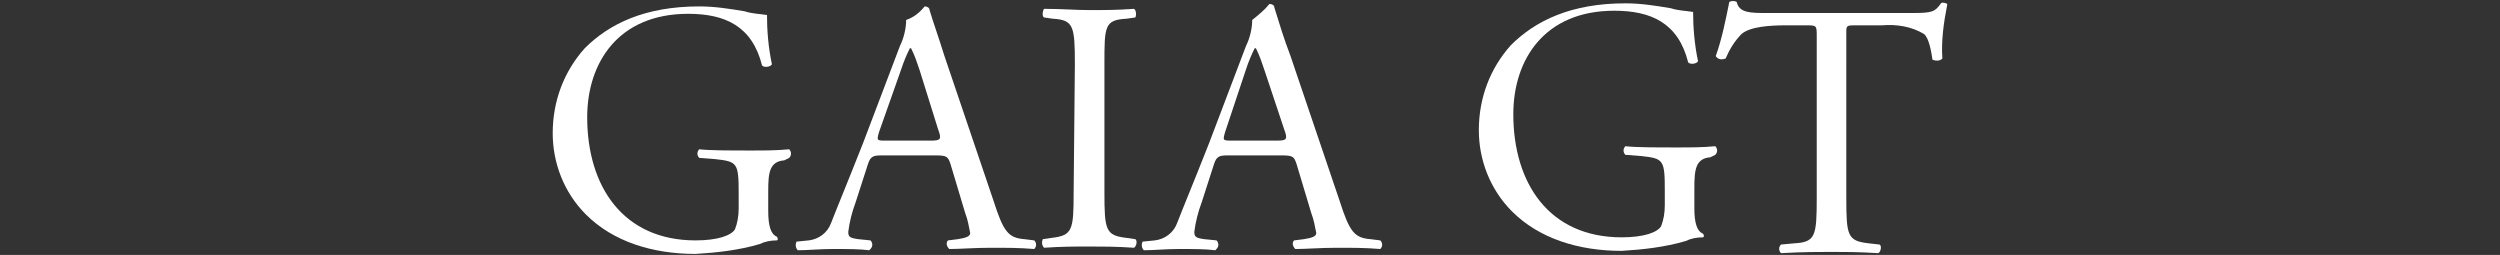
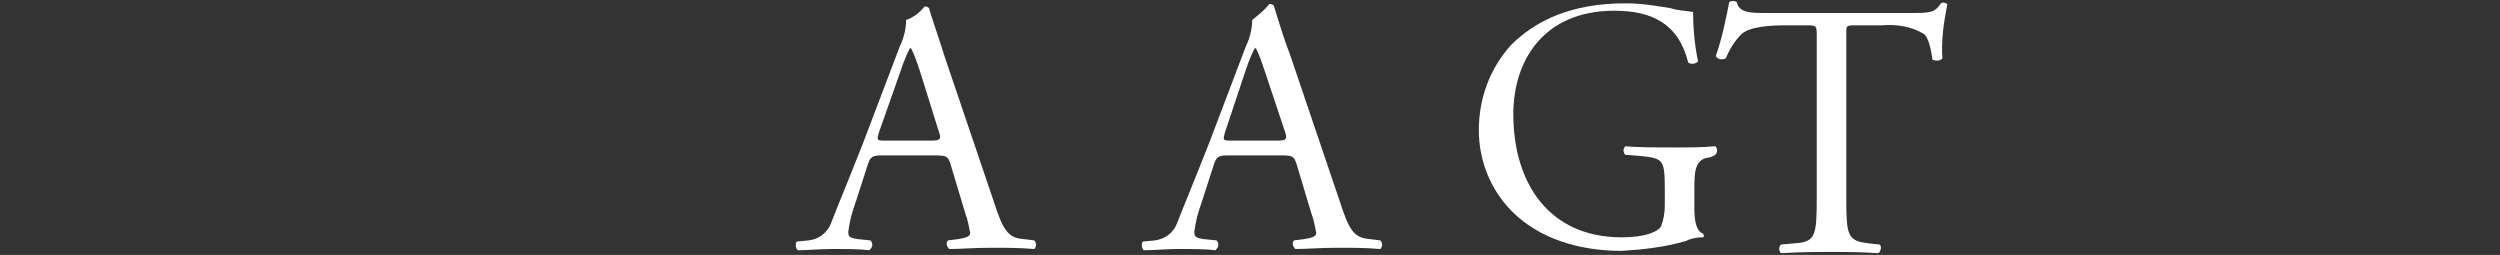
<svg xmlns="http://www.w3.org/2000/svg" version="1.1" id="グループ_10177" x="0px" y="0px" width="203px" height="20.7px" viewBox="0 0 203 20.7" enable-background="new 0 0 203 20.7" xml:space="preserve">
  <rect x="0" y="0" width="203" height="20.7" fill="#333333" stroke="none" />
  <rect x="12.1" fill="none" width="178.8" height="20.7" />
  <g id="グループ_10121" transform="translate(0 0)">
    <path id="パス_5417" fill="#FFFFFF" d="M59.286-21.117c0,1.201,0.2,1.9,0.7,2.101c0.1,0.101,0.1,0.3,0,0.3l0,0   c-0.5,0-1,0.1-1.4,0.301c-1.7,0.5-3.5,0.699-5.2,0.799c-3.5,0-6.7-1-8.9-3.199c-1.8-1.801-2.7-4.2-2.7-6.6c0-2.601,0.9-5,2.6-6.9   c2-2,4.9-3.4,9.3-3.4c1.3,0,2.5,0.2,3.7,0.4c0.6,0.2,1.2,0.2,1.8,0.3c0,1.2,0.1,2.6,0.4,4c-0.1,0.2-0.6,0.3-0.8,0.1   c-0.8-3.2-3-4.2-6-4.2c-5.7,0-8.2,4-8.2,8.4c0,5.599,2.9,10,8.8,10c1.8,0,2.9-0.4,3.2-0.9c0.2-0.5,0.3-1.1,0.3-1.699v-1.2   c0-2.5-0.1-2.601-1.9-2.8l-1.3-0.1c-0.2-0.201-0.2-0.5,0-0.701l0,0c0.8,0.101,2.5,0.101,4.2,0.101c1.1,0,2.1,0,3.1-0.101   c0.2,0.201,0.2,0.5,0,0.701l0,0l-0.4,0.199c-1.2,0.1-1.3,1-1.3,2.5V-21.117z" />
    <path id="パス_5418" fill="#FFFFFF" d="M74.086-24.916c-0.2-0.601-0.3-0.701-1.2-0.701h-4.4c-0.7,0-0.9,0.101-1.1,0.701l-1,3.1   c-0.3,0.8-0.5,1.6-0.6,2.4c0,0.399,0.1,0.5,0.8,0.6l1,0.1c0.2,0.2,0.2,0.5,0,0.7c0,0,0,0-0.1,0.101c-0.8-0.101-1.7-0.101-3-0.101   c-1,0-2,0.101-2.8,0.101c-0.2-0.201-0.2-0.5-0.1-0.701l1-0.1c0.8-0.1,1.5-0.6,1.8-1.4c0.5-1.299,1.3-3.199,2.6-6.5l3-7.899   c0.3-0.6,0.5-1.4,0.5-2.1c0.6-0.2,1.1-0.6,1.5-1.1c0.2,0,0.4,0.1,0.4,0.3c0.3,1,0.8,2.4,1.2,3.7l4,11.8c0.8,2.5,1.2,3,2.5,3.1   l0.8,0.1c0.2,0.2,0.2,0.5,0,0.7c-1.2-0.101-2.2-0.101-3.5-0.101c-1.4,0-2.5,0.101-3.4,0.101c-0.2-0.2-0.3-0.5-0.1-0.7l0,0l0.8-0.1   c0.6-0.1,1-0.2,1-0.5c-0.1-0.5-0.2-1.1-0.4-1.6L74.086-24.916z M68.286-27.517c-0.2,0.7-0.2,0.7,0.6,0.7h3.6c0.8,0,0.9-0.1,0.6-0.9   l-1.5-4.8c-0.2-0.6-0.4-1.2-0.7-1.8h-0.1c-0.3,0.6-0.5,1.1-0.7,1.7L68.286-27.517z" />
    <path id="パス_5419" fill="#FFFFFF" d="M84.186-33.017c0-3.1-0.1-3.6-1.8-3.7l-0.7-0.1c-0.2-0.1-0.1-0.6,0-0.7   c1.5,0,2.5,0.1,3.7,0.1c1.2,0,2.2,0,3.6-0.1c0.2,0.1,0.2,0.6,0.1,0.7l-0.7,0.1c-1.8,0.1-1.8,0.6-1.8,3.7v10.399   c0,3.101,0.1,3.5,1.8,3.701l0.7,0.1c0.2,0.1,0.1,0.6-0.1,0.699c-1.5-0.1-2.5-0.1-3.6-0.1c-1.2,0-2.2,0-3.7,0.1   c-0.2-0.199-0.2-0.5-0.1-0.699l0.7-0.1c1.7-0.201,1.8-0.601,1.8-3.701L84.186-33.017z" />
    <path id="パス_5420" fill="#FFFFFF" d="M102.186-24.916c-0.2-0.601-0.3-0.701-1.2-0.701h-4.4c-0.7,0-0.9,0.101-1.1,0.701l-1,3.1   c-0.3,0.8-0.5,1.6-0.6,2.4c0,0.399,0.1,0.5,0.8,0.6l1,0.1c0.2,0.2,0.2,0.5,0,0.7c0,0,0,0-0.1,0.101c-0.8-0.101-1.7-0.101-3-0.101   c-1,0-2,0.101-2.8,0.101c-0.2-0.201-0.2-0.5-0.1-0.701l1-0.1c0.8-0.1,1.5-0.6,1.8-1.4c0.5-1.299,1.3-3.199,2.6-6.5l3-7.899   c0.3-0.6,0.5-1.4,0.5-2.1c0.5-0.4,1-0.8,1.4-1.3c0.2,0,0.4,0.1,0.4,0.3c0.4,1.3,0.8,2.6,1.3,3.9l4,11.8c0.801,2.5,1.2,3,2.5,3.1   l0.801,0.1c0.199,0.2,0.199,0.5,0,0.7c-1.2-0.101-2.2-0.101-3.5-0.101c-1.4,0-2.5,0.101-3.4,0.101c-0.2-0.2-0.3-0.5-0.1-0.7l0,0   l0.8-0.1c0.6-0.1,1-0.2,1-0.5c-0.101-0.5-0.2-1.1-0.4-1.6L102.186-24.916z M96.386-27.517c-0.2,0.7-0.2,0.7,0.6,0.7h3.6   c0.8,0,0.9-0.1,0.6-0.9l-1.6-4.8c-0.2-0.6-0.4-1.2-0.7-1.8h-0.1c-0.3,0.6-0.5,1.1-0.7,1.7L96.386-27.517z" />
    <path id="パス_5421" fill="#FFFFFF" d="M122.386-17.717c-1.6,0-3.2-0.3-4.6-1.1c-0.5-1.301-0.7-2.7-0.8-4.1   c0.1-0.201,0.6-0.301,0.699-0.101c0.4,1.5,1.601,4.399,5,4.399c1.801,0.201,3.5-1.1,3.601-3c0-0.1,0-0.299,0-0.399   c0.1-1.7-0.9-3.3-2.4-4.101l-2.8-1.799c-1.8-1-3-2.9-3.2-5c0-2.8,2.2-5,6-5c0.9,0,1.8,0.1,2.7,0.4c0.3,0.1,0.7,0.1,1,0.2   c0.3,1.2,0.5,2.4,0.5,3.6c-0.1,0.2-0.6,0.3-0.7,0.1c-0.399-1.4-1.2-3.3-4-3.3c-2.899,0-3.5,1.9-3.5,3.2c0,1.7,1.4,2.9,2.5,3.6   l2.3,1.5c1.801,1.1,3.7,2.8,3.7,5.6C128.686-19.816,126.186-17.717,122.386-17.717" />
-     <path id="パス_5422" fill="#FFFFFF" d="M136.286-22.517c0,3.101,0.1,3.5,1.899,3.7l0.801,0.1c0.199,0.2,0.1,0.5-0.101,0.7   c-1.7-0.101-2.6-0.101-3.8-0.101s-2.3,0-3.6,0.101c-0.2-0.2-0.2-0.5-0.101-0.7l0.601-0.1c1.699-0.2,1.8-0.6,1.8-3.7v-10.8   c0-2.5-0.101-3-1.4-3.1l-1.1-0.1c-0.2-0.2-0.2-0.5,0-0.7l0,0c1.899-0.2,3.899-0.3,5.8-0.2c1.9-0.1,3.9,0.3,5.6,1.2   c1.5,1,2.4,2.6,2.301,4.4c0.1,2-1.101,3.8-2.9,4.699c-1.3,0.601-2.6,0.9-4,0.9c-0.2-0.1-0.2-0.5,0-0.6c3.2-0.6,4.3-2.4,4.3-4.9   c0.2-2.4-1.5-4.5-3.899-4.7c-0.301,0-0.5,0-0.801,0c-1.6,0-1.6,0.1-1.6,1.1L136.286-22.517z" />
-     <path id="パス_5423" fill="#FFFFFF" d="M147.586-27.617c-0.1-5.6,4.3-10.2,9.9-10.3c0.199,0,0.3,0,0.5,0   c6.8,0,10.199,4.9,10.199,10c0.101,5.5-4.3,10.1-9.8,10.2c-0.1,0-0.3,0-0.399,0C151.486-17.717,147.586-22.316,147.586-27.617    M165.286-27.017c0-4.8-2.101-10-7.7-10c-3,0-7,2.1-7,8.5c0,4.3,2.1,9.899,7.9,9.899C161.886-18.617,165.286-21.217,165.286-27.017   " />
-     <path id="パス_5424" fill="#FFFFFF" d="M173.286-33.017c0-2.8-0.101-3.3-1.3-3.4l-0.9-0.1c-0.2-0.2-0.2-0.5,0-0.7l0,0   c1.6-0.1,3.7-0.2,6.5-0.2c1.7-0.1,3.4,0.2,4.9,0.9c1.6,0.8,2.5,2.4,2.399,4.1c-0.1,2.2-1.5,4.2-3.7,4.9c-0.1,0.2,0,0.5,0.101,0.7   c2.3,3.8,3.899,6.1,5.899,7.8c0.601,0.5,1.301,0.8,2,0.8c0.101,0.1,0.2,0.2,0.101,0.301c0,0,0,0.1-0.101,0.1   c-0.399,0.1-0.899,0.199-1.3,0.1c-2.5,0-4-0.699-6.1-3.699c-0.8-1.101-2-3.101-2.9-4.4c-0.399-0.7-1.3-1.1-2.1-0.9   c-1.3,0-1.4,0-1.4,0.6v3.701c0,3.1,0.101,3.399,1.8,3.699l0.601,0.1c0.2,0.201,0.1,0.5-0.101,0.701c-1.3-0.101-2.3-0.101-3.5-0.101   c-1.199,0-2.3,0-3.699,0.101c-0.2-0.201-0.2-0.5-0.101-0.701l0.7-0.1c1.7-0.199,1.8-0.6,1.8-3.699L173.286-33.017z M175.686-28.816   c0,0.3,0,0.7,0.101,1c0.1,0.1,0.5,0.1,2,0.1c1.1,0.1,2.1-0.2,3-0.8c1.1-0.9,1.6-2.3,1.5-3.6c0.1-2.4-1.7-4.4-4.101-4.5   c-0.199,0-0.399,0-0.6,0c-1.8,0-1.9,0.1-1.9,0.9V-28.816z" />
    <path id="パス_5425" fill="#FFFFFF" d="M199.186-22.517c0,3.101,0.101,3.5,1.801,3.7l0.899,0.1c0.2,0.1,0.101,0.6-0.1,0.7   c-1.7-0.101-2.7-0.101-3.8-0.101c-1.2,0-2.2,0-4.101,0.101c-0.2-0.2-0.2-0.5,0-0.7l0,0l1.101-0.1c1.699-0.1,1.8-0.6,1.8-3.7v-13.1   c0-0.9,0-0.9-0.9-0.9h-1.6c-1.3,0-2.9,0.1-3.601,0.7c-0.6,0.6-1,1.3-1.3,2c-0.3,0.1-0.6,0.1-0.8-0.2c0.5-1.4,0.8-2.9,1.1-4.4   c0.2-0.1,0.4-0.1,0.601,0c0.2,0.9,1.1,0.9,2.5,0.9h11.8c1.6,0,1.8-0.1,2.3-0.8c0.101-0.1,0.5,0,0.5,0.1c-0.3,1.5-0.5,3-0.399,4.4   c-0.2,0.2-0.5,0.2-0.801,0.1c-0.1-0.7-0.3-1.8-0.699-2.1c-1-0.6-2.2-0.8-3.4-0.7h-2.1c-0.9,0-0.801,0-0.801,1V-22.517z" />
    <path id="パス_5426" fill="#FFFFFF" d="M214.286-17.717c-1.601,0-3.2-0.3-4.601-1.1c-0.5-1.301-0.699-2.7-0.8-4.1   c0.101-0.201,0.601-0.301,0.7-0.101c0.4,1.5,1.6,4.399,5,4.399c1.8,0.201,3.5-1.1,3.6-3c0-0.1,0-0.299,0-0.399   c0.101-1.7-0.899-3.3-2.399-4.101l-2.8-1.799c-1.801-1-3-2.9-3.2-5c0-2.8,2.2-5,6-5c0.899,0,1.8,0.1,2.7,0.4   c0.3,0.1,0.699,0.1,1,0.2c0.3,1.2,0.5,2.4,0.5,3.6c-0.101,0.2-0.601,0.3-0.7,0.1c-0.4-1.4-1.2-3.3-4-3.3c-2.9,0-3.5,1.9-3.5,3.2   c0,1.7,1.399,2.9,2.5,3.6l2.3,1.5c1.8,1.1,3.7,2.8,3.7,5.6C220.486-19.916,218.086-17.717,214.286-17.717" />
  </g>
  <g>
-     <path id="パス_5417_1_" fill="#FFFFFF" d="M62.38,17.118c0,1.201,0.2,1.9,0.7,2.101c0.1,0.101,0.1,0.3,0,0.3l0,0   c-0.5,0-1,0.1-1.4,0.301c-1.7,0.5-3.5,0.699-5.2,0.799c-3.5,0-6.7-1-8.9-3.199c-1.8-1.801-2.7-4.2-2.7-6.6c0-2.601,0.9-5,2.6-6.9   c2-2,4.9-3.399,9.3-3.399c1.3,0,2.5,0.199,3.7,0.399c0.6,0.2,1.2,0.2,1.8,0.3c0,1.2,0.1,2.601,0.4,4c-0.1,0.2-0.6,0.301-0.8,0.101   c-0.8-3.2-3-4.2-6-4.2c-5.7,0-8.2,4-8.2,8.4c0,5.599,2.9,9.999,8.8,9.999c1.8,0,2.9-0.4,3.2-0.9c0.2-0.5,0.3-1.1,0.3-1.699v-1.2   c0-2.5-0.1-2.601-1.9-2.8l-1.3-0.1c-0.2-0.201-0.2-0.5,0-0.701l0,0c0.8,0.101,2.5,0.101,4.2,0.101c1.1,0,2.1,0,3.1-0.101   c0.2,0.201,0.2,0.5,0,0.701l0,0l-0.4,0.199c-1.2,0.1-1.3,1-1.3,2.5V17.118z" />
    <path id="パス_5418_1_" fill="#FFFFFF" d="M77.18,13.319c-0.2-0.601-0.3-0.701-1.2-0.701h-4.4c-0.7,0-0.9,0.101-1.1,0.701l-1,3.1   c-0.3,0.8-0.5,1.6-0.6,2.4c0,0.399,0.1,0.5,0.8,0.6l1,0.1c0.2,0.2,0.2,0.5,0,0.7c0,0,0,0-0.1,0.101c-0.8-0.101-1.7-0.101-3-0.101   c-1,0-2,0.101-2.8,0.101c-0.2-0.201-0.2-0.5-0.1-0.701l1-0.1c0.8-0.1,1.5-0.6,1.8-1.4c0.5-1.299,1.3-3.199,2.6-6.5l3-7.899   c0.3-0.6,0.5-1.399,0.5-2.1c0.6-0.2,1.1-0.6,1.5-1.1c0.2,0,0.4,0.1,0.4,0.3c0.3,1,0.8,2.399,1.2,3.7l4,11.8c0.8,2.5,1.2,3,2.5,3.1   l0.8,0.1c0.2,0.2,0.2,0.5,0,0.7c-1.2-0.101-2.2-0.101-3.5-0.101c-1.4,0-2.5,0.101-3.4,0.101c-0.2-0.2-0.3-0.5-0.1-0.7l0,0l0.8-0.1   c0.6-0.1,1-0.2,1-0.5c-0.1-0.5-0.2-1.1-0.4-1.6L77.18,13.319z M71.38,10.718c-0.2,0.7-0.2,0.7,0.6,0.7h3.6c0.8,0,0.9-0.1,0.6-0.899   l-1.5-4.801c-0.2-0.6-0.4-1.199-0.7-1.8h-0.1c-0.3,0.601-0.5,1.101-0.7,1.7L71.38,10.718z" />
-     <path id="パス_5419_1_" fill="#FFFFFF" d="M87.28,5.218c0-3.1-0.1-3.6-1.8-3.699l-0.7-0.101c-0.2-0.1-0.1-0.6,0-0.7   c1.5,0,2.5,0.101,3.7,0.101c1.2,0,2.2,0,3.6-0.101c0.2,0.101,0.2,0.601,0.1,0.7l-0.7,0.101c-1.8,0.1-1.8,0.6-1.8,3.699v10.399   c0,3.101,0.1,3.5,1.8,3.701l0.7,0.1c0.2,0.1,0.1,0.6-0.1,0.699c-1.5-0.1-2.5-0.1-3.6-0.1c-1.2,0-2.2,0-3.7,0.1   c-0.2-0.199-0.2-0.5-0.1-0.699l0.7-0.1c1.7-0.201,1.8-0.601,1.8-3.701L87.28,5.218z" />
    <path id="パス_5420_1_" fill="#FFFFFF" d="M105.28,13.319c-0.2-0.601-0.3-0.701-1.2-0.701h-4.4c-0.7,0-0.9,0.101-1.1,0.701   l-1,3.1c-0.3,0.8-0.5,1.6-0.6,2.4c0,0.399,0.1,0.5,0.8,0.6l1,0.1c0.2,0.2,0.2,0.5,0,0.7c0,0,0,0-0.1,0.101   c-0.8-0.101-1.7-0.101-3-0.101c-1,0-2,0.101-2.8,0.101c-0.2-0.201-0.2-0.5-0.1-0.701l1-0.1c0.8-0.1,1.5-0.6,1.8-1.4   c0.5-1.299,1.3-3.199,2.6-6.5l3-7.899c0.3-0.6,0.5-1.399,0.5-2.1c0.5-0.4,1-0.8,1.4-1.3c0.2,0,0.4,0.1,0.4,0.3   c0.4,1.3,0.8,2.6,1.3,3.9l4,11.8c0.8,2.5,1.2,3,2.5,3.1l0.8,0.1c0.2,0.2,0.2,0.5,0,0.7c-1.199-0.101-2.199-0.101-3.5-0.101   c-1.4,0-2.5,0.101-3.4,0.101c-0.199-0.2-0.299-0.5-0.1-0.7l0,0l0.801-0.1c0.6-0.1,1-0.2,1-0.5c-0.101-0.5-0.201-1.1-0.4-1.6   L105.28,13.319z M99.48,10.718c-0.2,0.7-0.2,0.7,0.6,0.7h3.6c0.801,0,0.9-0.1,0.601-0.899l-1.601-4.801   c-0.199-0.6-0.399-1.199-0.7-1.8h-0.1c-0.3,0.601-0.5,1.101-0.7,1.7L99.48,10.718z" />
    <path id="パス_5417_2_" fill="#FFFFFF" d="M137.58,16.869c0,1.201,0.199,1.9,0.699,2.101c0.1,0.101,0.1,0.3,0,0.3l0,0   c-0.5,0-1,0.1-1.4,0.301c-1.699,0.5-3.499,0.699-5.199,0.799c-3.5,0-6.699-1-8.9-3.199c-1.799-1.801-2.699-4.2-2.699-6.6   c0-2.601,0.9-5.001,2.6-6.9c2-2,4.9-3.4,9.3-3.4c1.301,0,2.5,0.2,3.7,0.4c0.6,0.199,1.199,0.199,1.799,0.3c0,1.2,0.102,2.6,0.4,4   c-0.1,0.2-0.6,0.3-0.799,0.1c-0.801-3.2-3-4.2-6-4.2c-5.7,0-8.2,4-8.2,8.4c0,5.6,2.899,10,8.8,10c1.8,0,2.9-0.4,3.199-0.9   c0.201-0.5,0.301-1.1,0.301-1.699v-1.2c0-2.5-0.1-2.601-1.899-2.8l-1.301-0.1c-0.199-0.201-0.199-0.5,0-0.701l0,0   c0.801,0.101,2.5,0.101,4.2,0.101c1.1,0,2.1,0,3.1-0.101c0.199,0.201,0.199,0.5,0,0.701l0,0l-0.4,0.199   c-1.199,0.1-1.299,1-1.299,2.5V16.869z" />
    <path id="パス_5425_1_" fill="#FFFFFF" d="M149.92,16.056c0,3.101,0.1,3.5,1.801,3.7l0.898,0.1c0.201,0.1,0.102,0.6-0.1,0.7   c-1.699-0.101-2.699-0.101-3.799-0.101c-1.201,0-2.201,0-4.102,0.101c-0.199-0.2-0.199-0.5,0-0.7l0,0l1.102-0.1   c1.699-0.1,1.799-0.6,1.799-3.7v-13.1c0-0.9,0-0.9-0.9-0.9h-1.6c-1.299,0-2.9,0.101-3.6,0.7c-0.6,0.601-1,1.3-1.301,2   c-0.299,0.101-0.6,0.101-0.799-0.2c0.5-1.399,0.799-2.899,1.1-4.399c0.199-0.101,0.4-0.101,0.6,0c0.201,0.899,1.1,0.899,2.5,0.899   h11.801c1.6,0,1.799-0.1,2.299-0.8c0.102-0.1,0.5,0,0.5,0.101c-0.299,1.5-0.5,3-0.398,4.399c-0.201,0.2-0.5,0.2-0.801,0.101   c-0.1-0.7-0.301-1.801-0.699-2.101c-1-0.6-2.201-0.8-3.4-0.7h-2.1c-0.9,0-0.801,0-0.801,1V16.056z" />
  </g>
</svg>